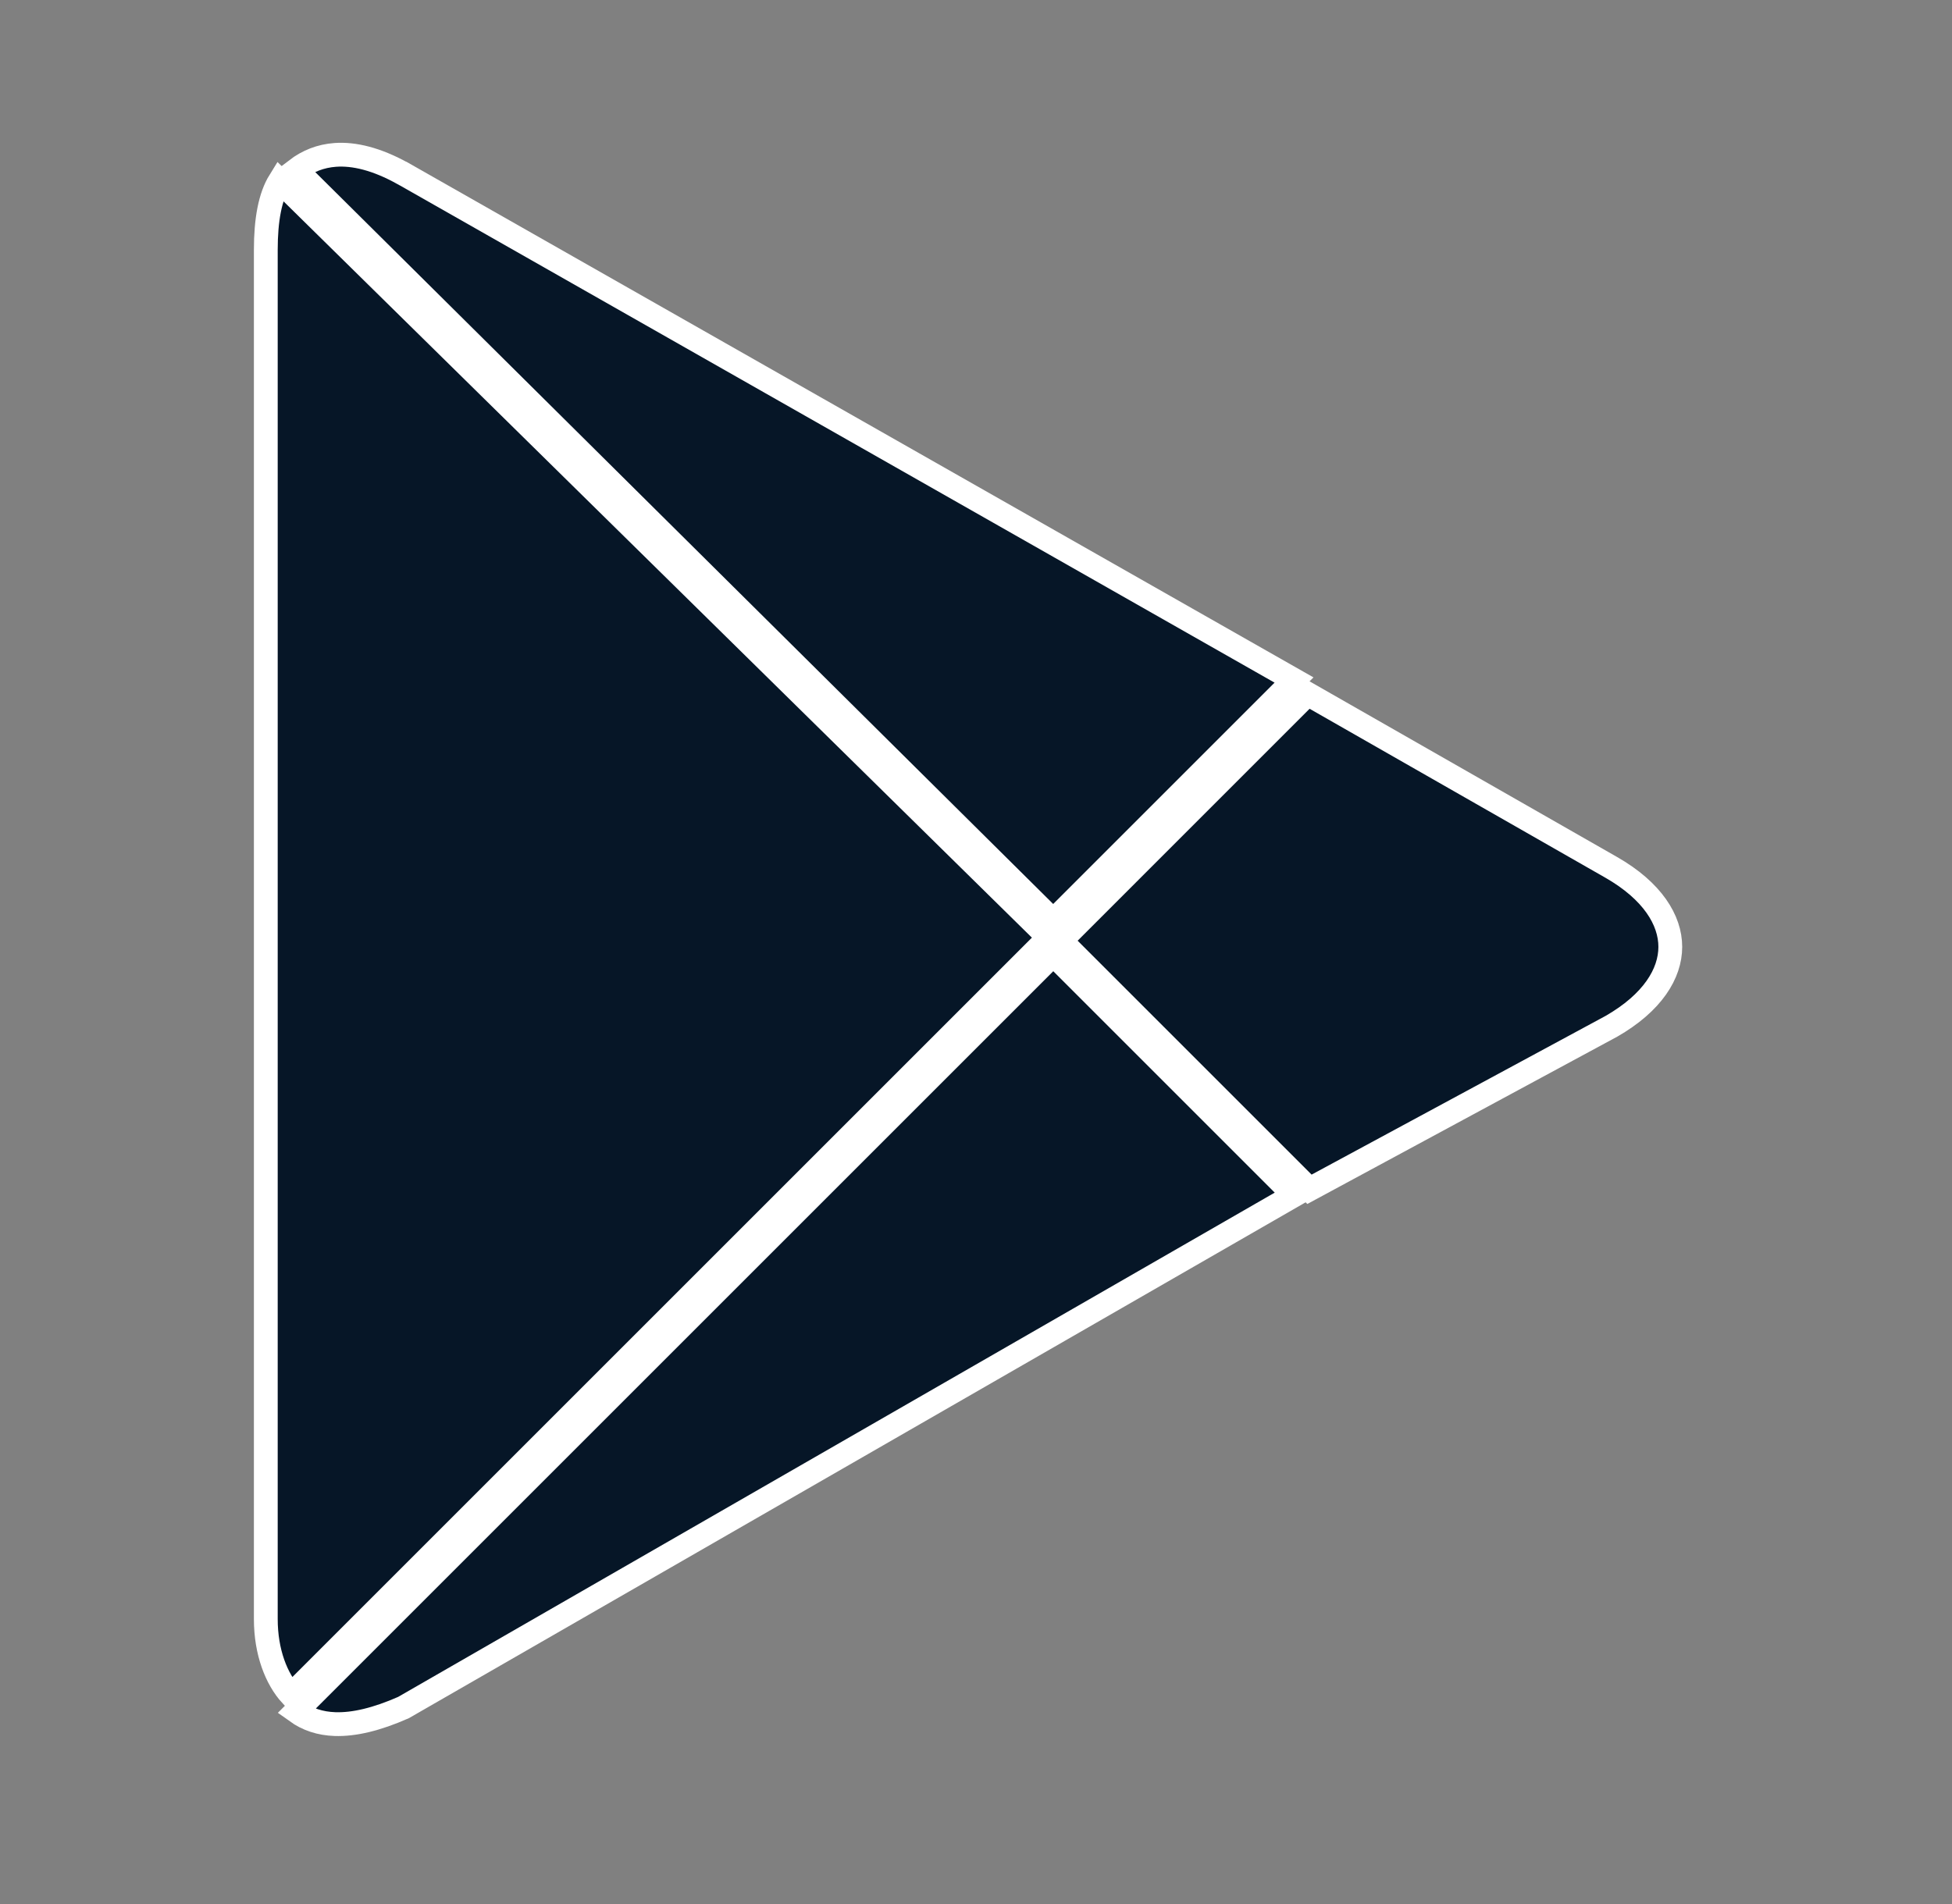
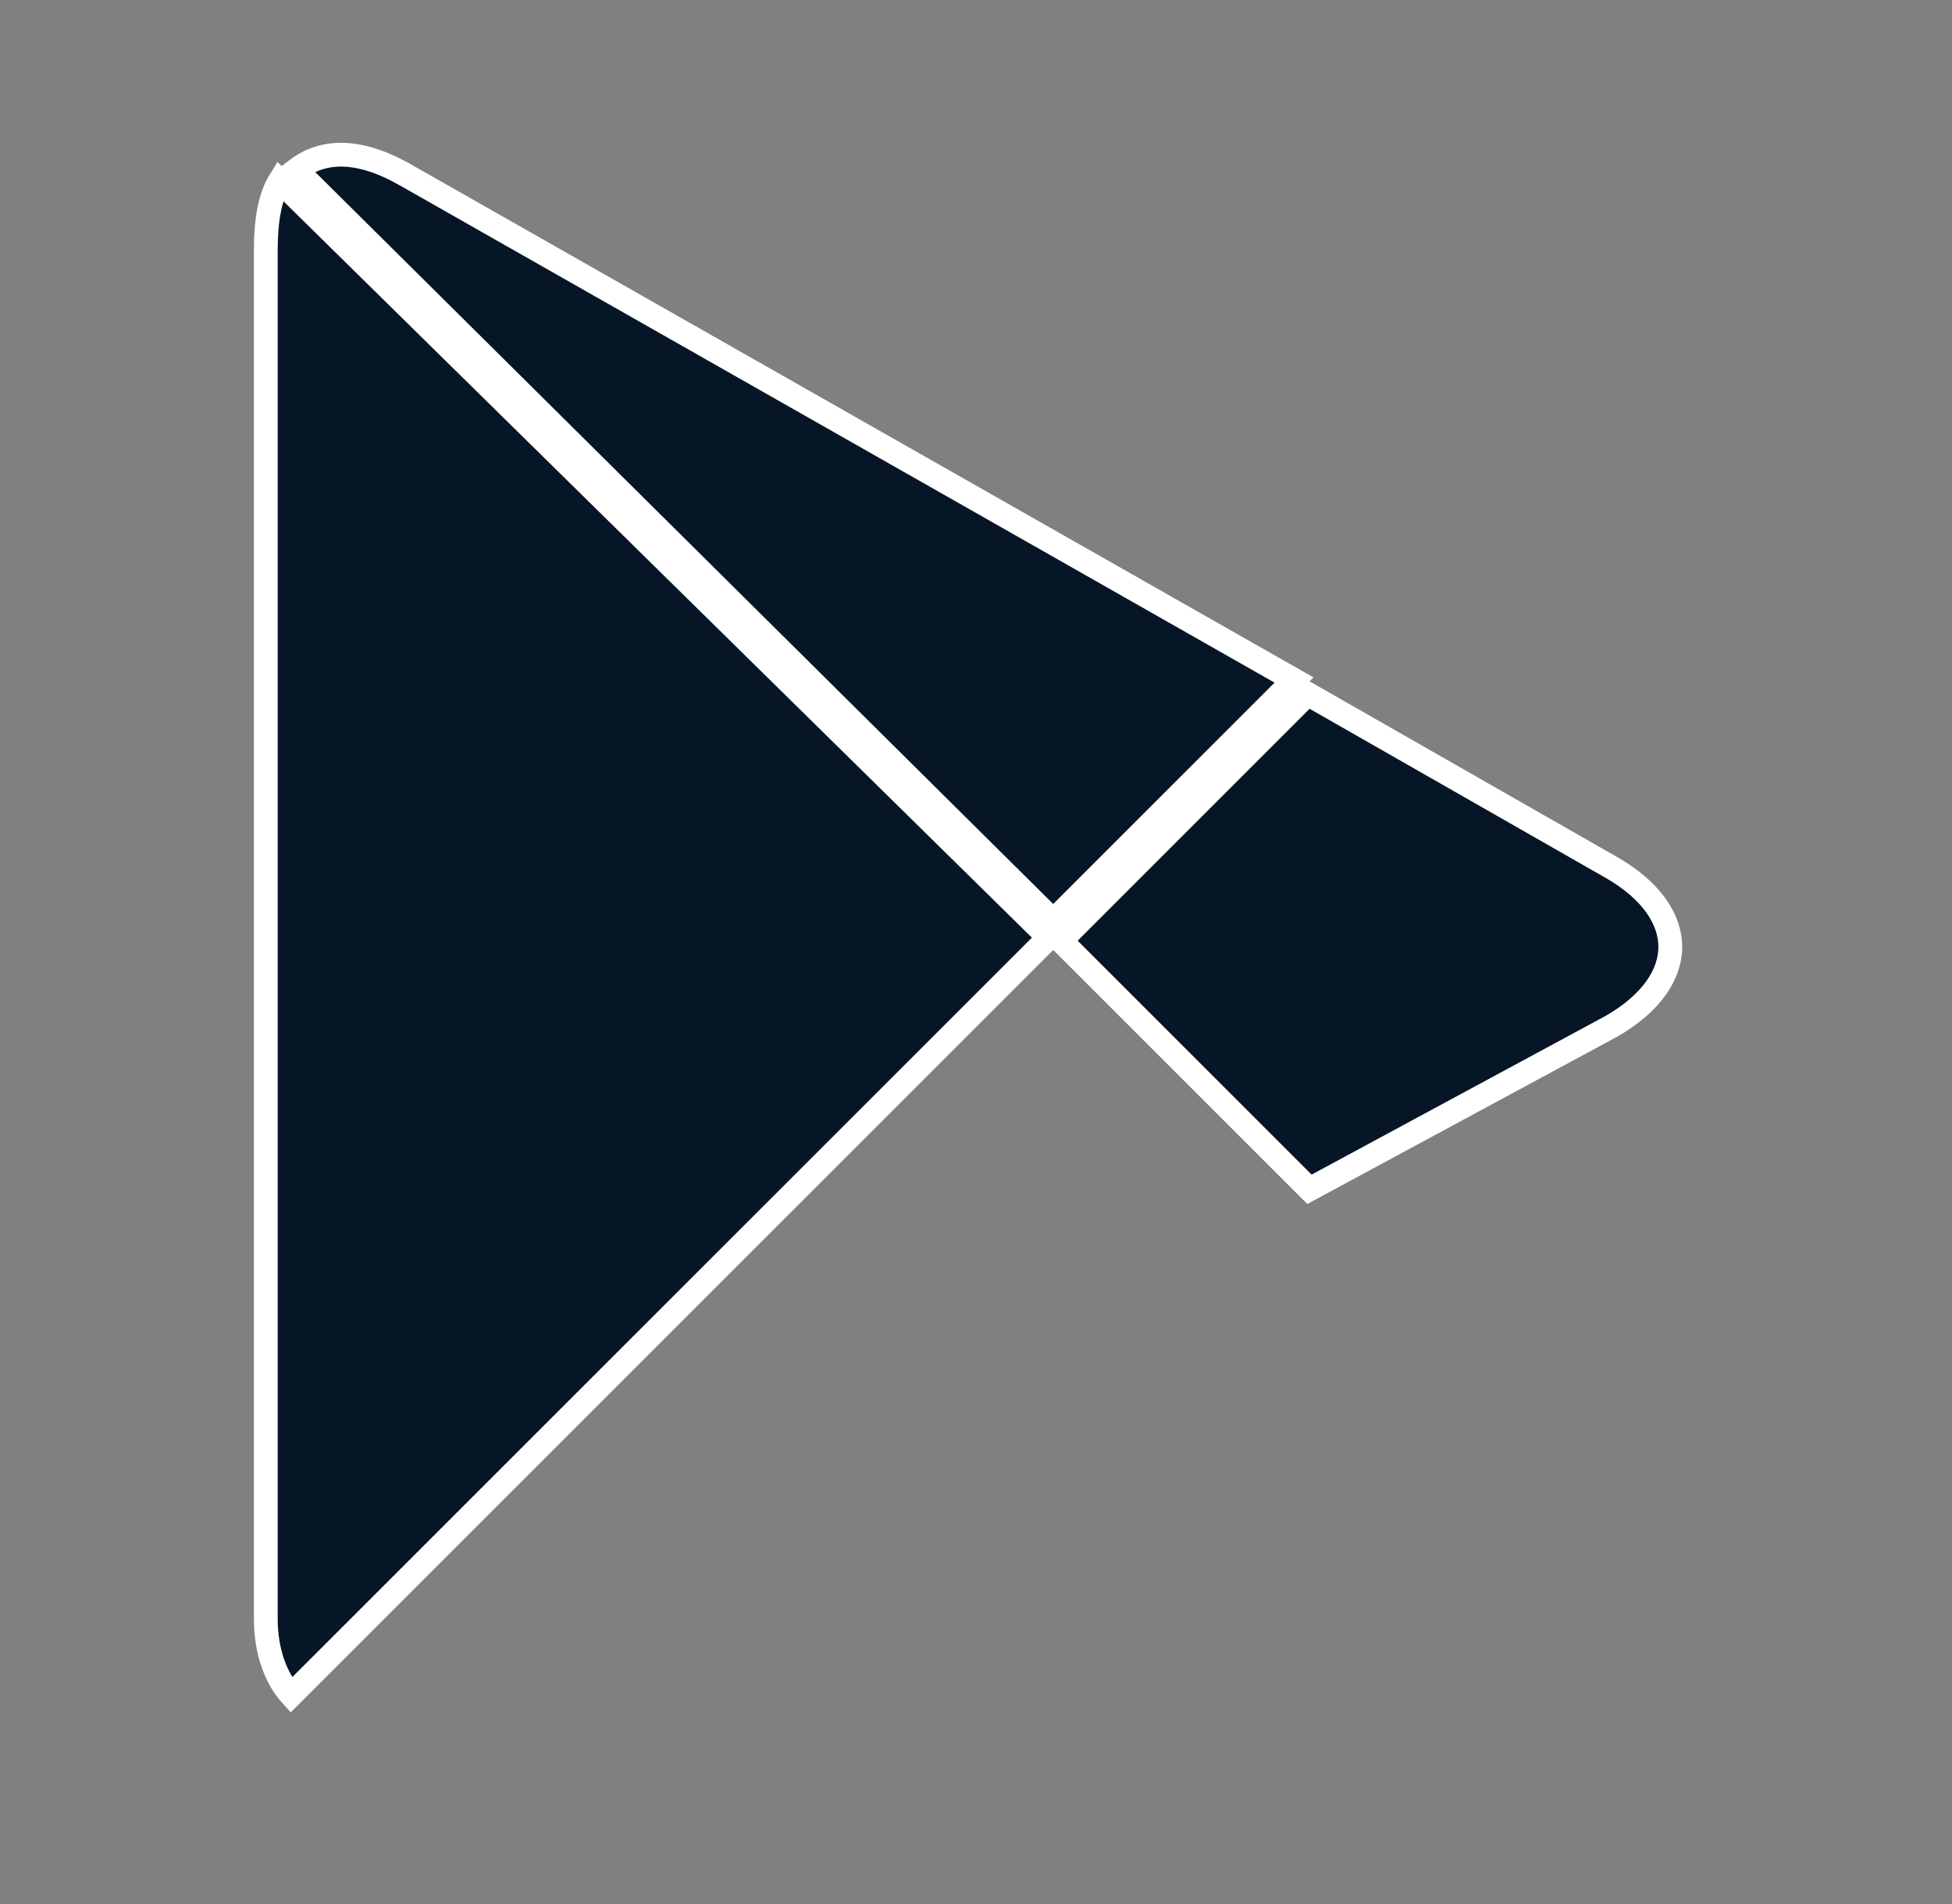
<svg xmlns="http://www.w3.org/2000/svg" width="41" height="40" viewBox="0 0 41 40" fill="none">
  <rect x="0" y="0" width="41" height="40" fill="#808080" stroke="none" />
  <path d="M5.583 5.25C5.583 4.619 5.672 4.13 5.876 3.801L22.003 19.671V19.697V19.723L6.115 35.611C5.805 35.271 5.583 34.709 5.583 34.013V5.25Z" fill="#061627" stroke="white" stroke-width="0.5" />
  <path d="M22.373 19.671L27.465 14.578L33.843 18.222C34.708 18.717 35.083 19.331 35.083 19.892C35.083 20.453 34.709 21.066 33.845 21.561L27.504 24.985L22.373 19.854V19.697V19.671Z" fill="#061627" stroke="white" stroke-width="0.5" />
-   <path d="M6.221 35.952L22.123 20.05L27.182 25.109L8.474 35.873C7.912 36.121 7.435 36.234 7.034 36.22C6.726 36.209 6.457 36.122 6.221 35.952Z" fill="#061627" stroke="white" stroke-width="0.5" />
  <path d="M8.464 3.646C8.465 3.646 8.465 3.646 8.466 3.646L27.18 14.286L22.122 19.344L6.22 3.569C6.463 3.383 6.736 3.276 7.043 3.254C7.436 3.226 7.908 3.337 8.464 3.646Z" fill="#061627" stroke="white" stroke-width="0.5" />
</svg>